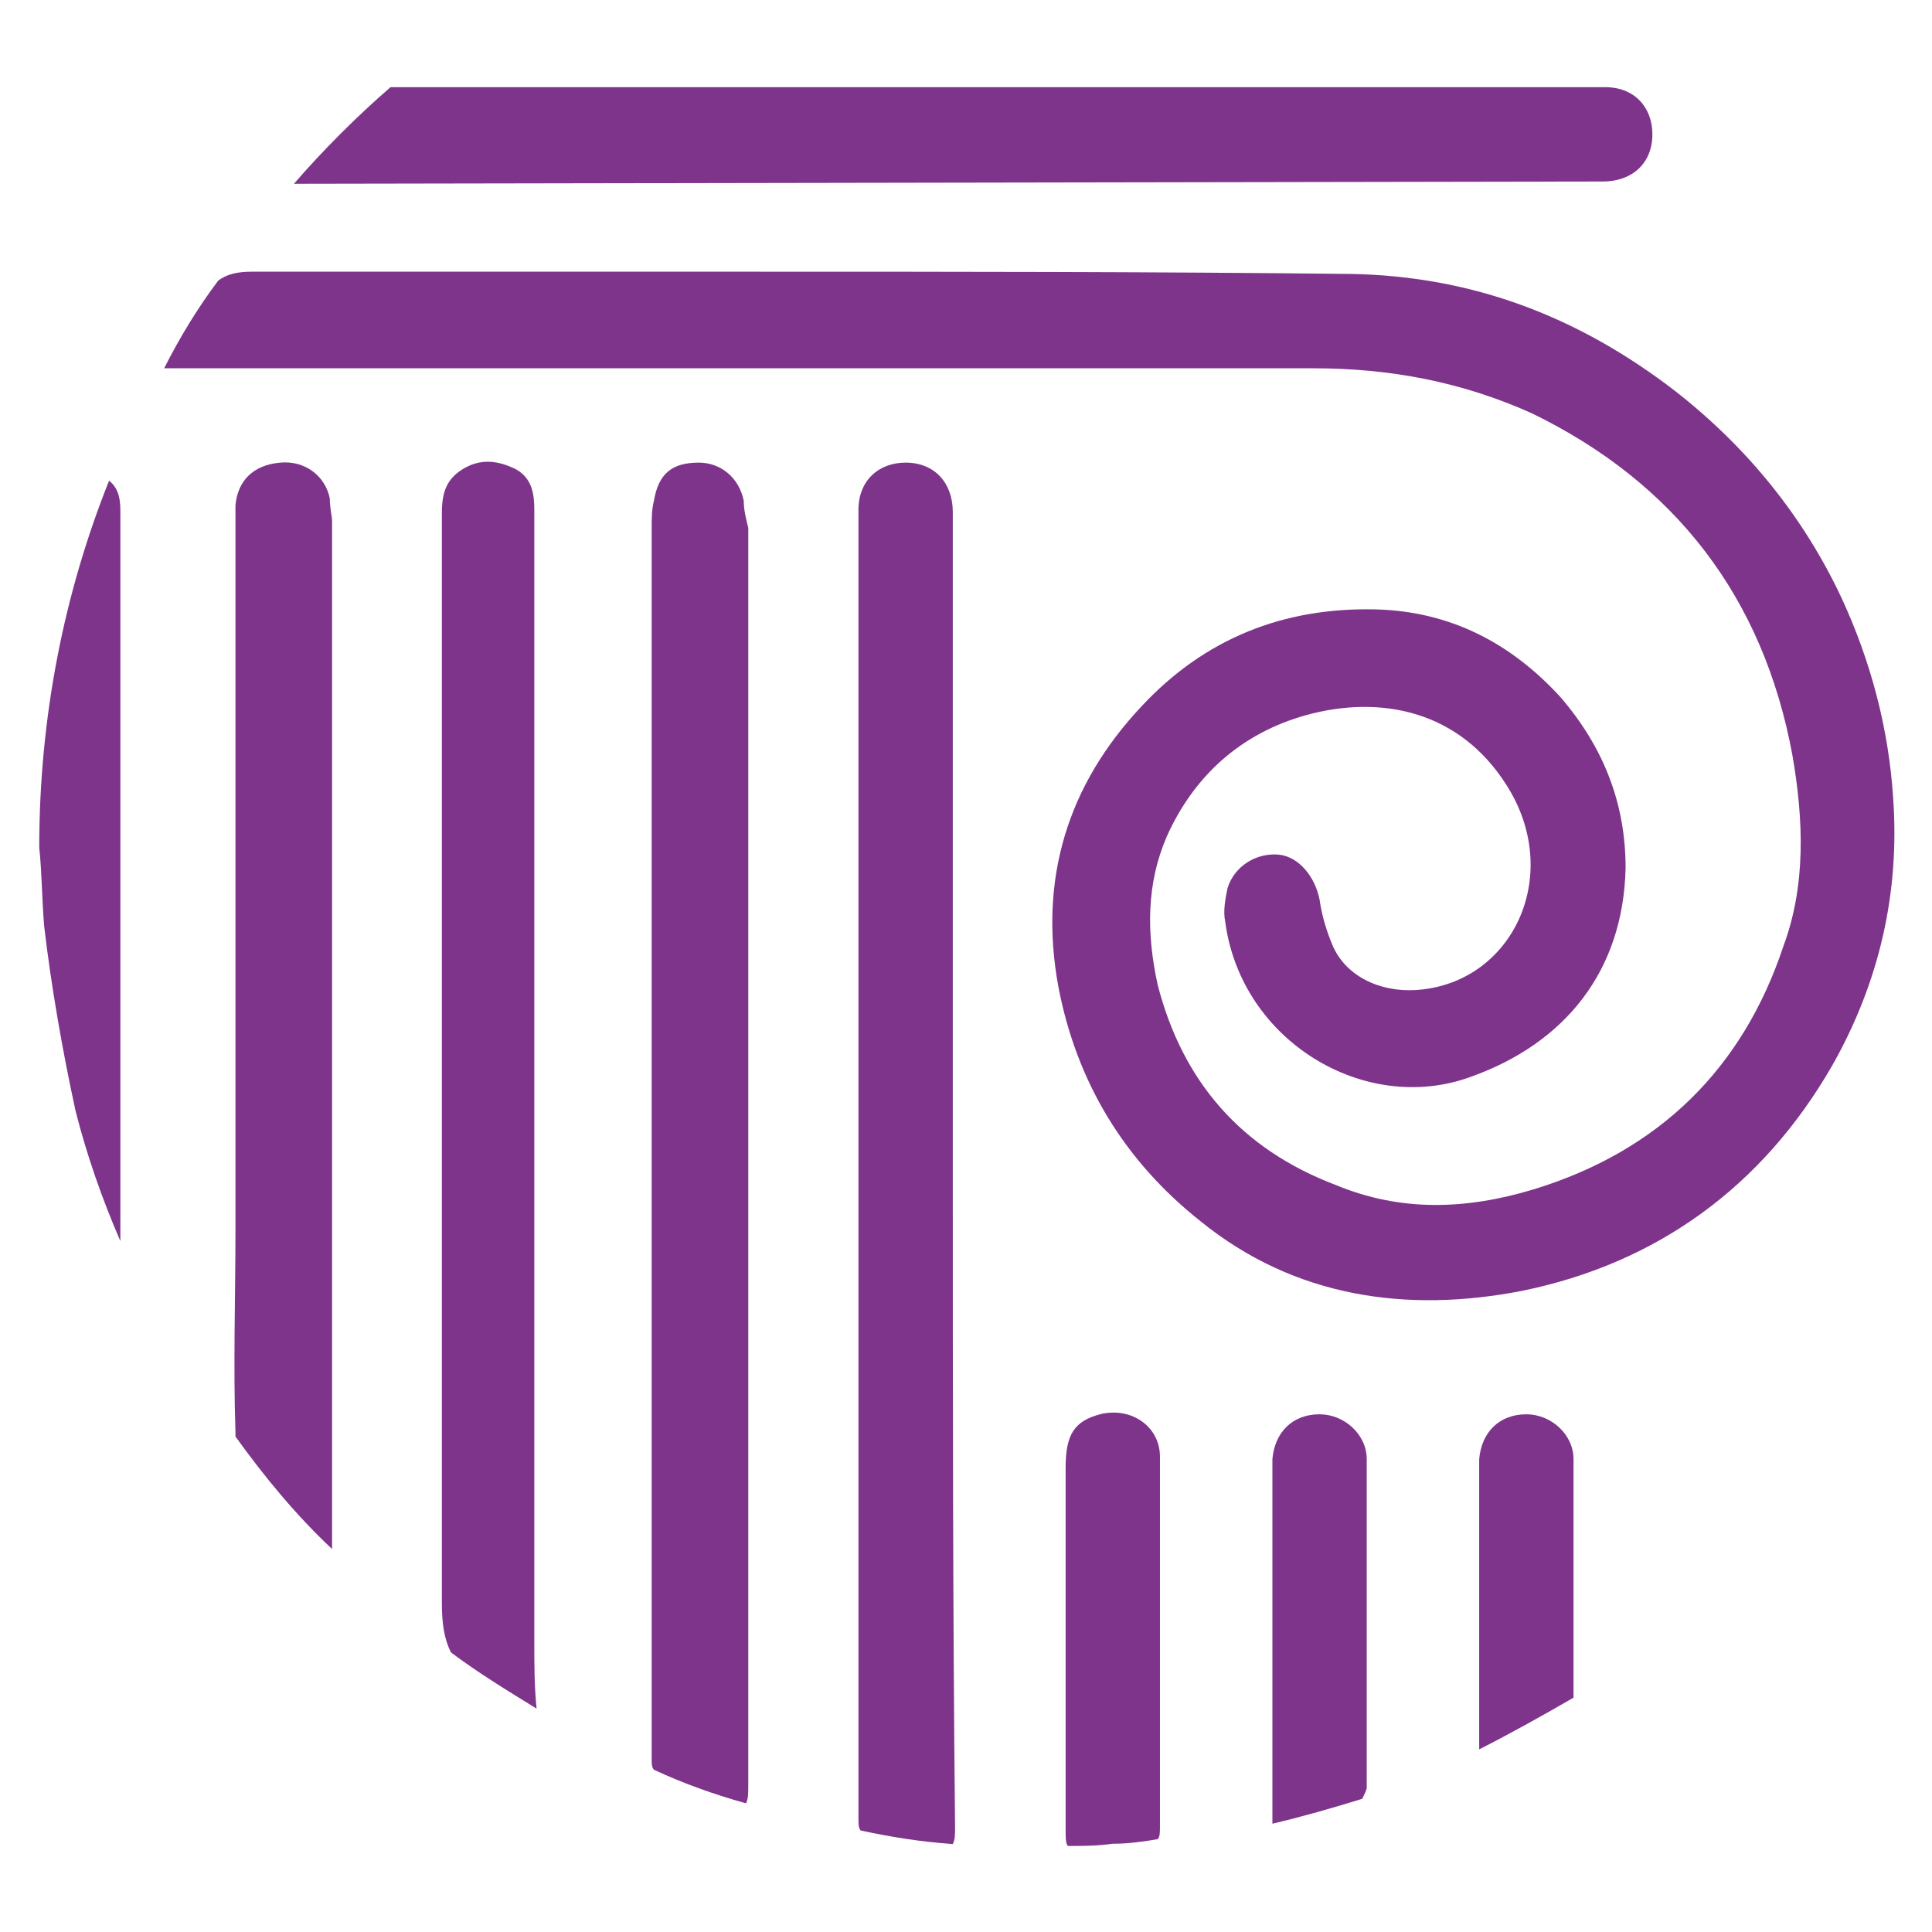
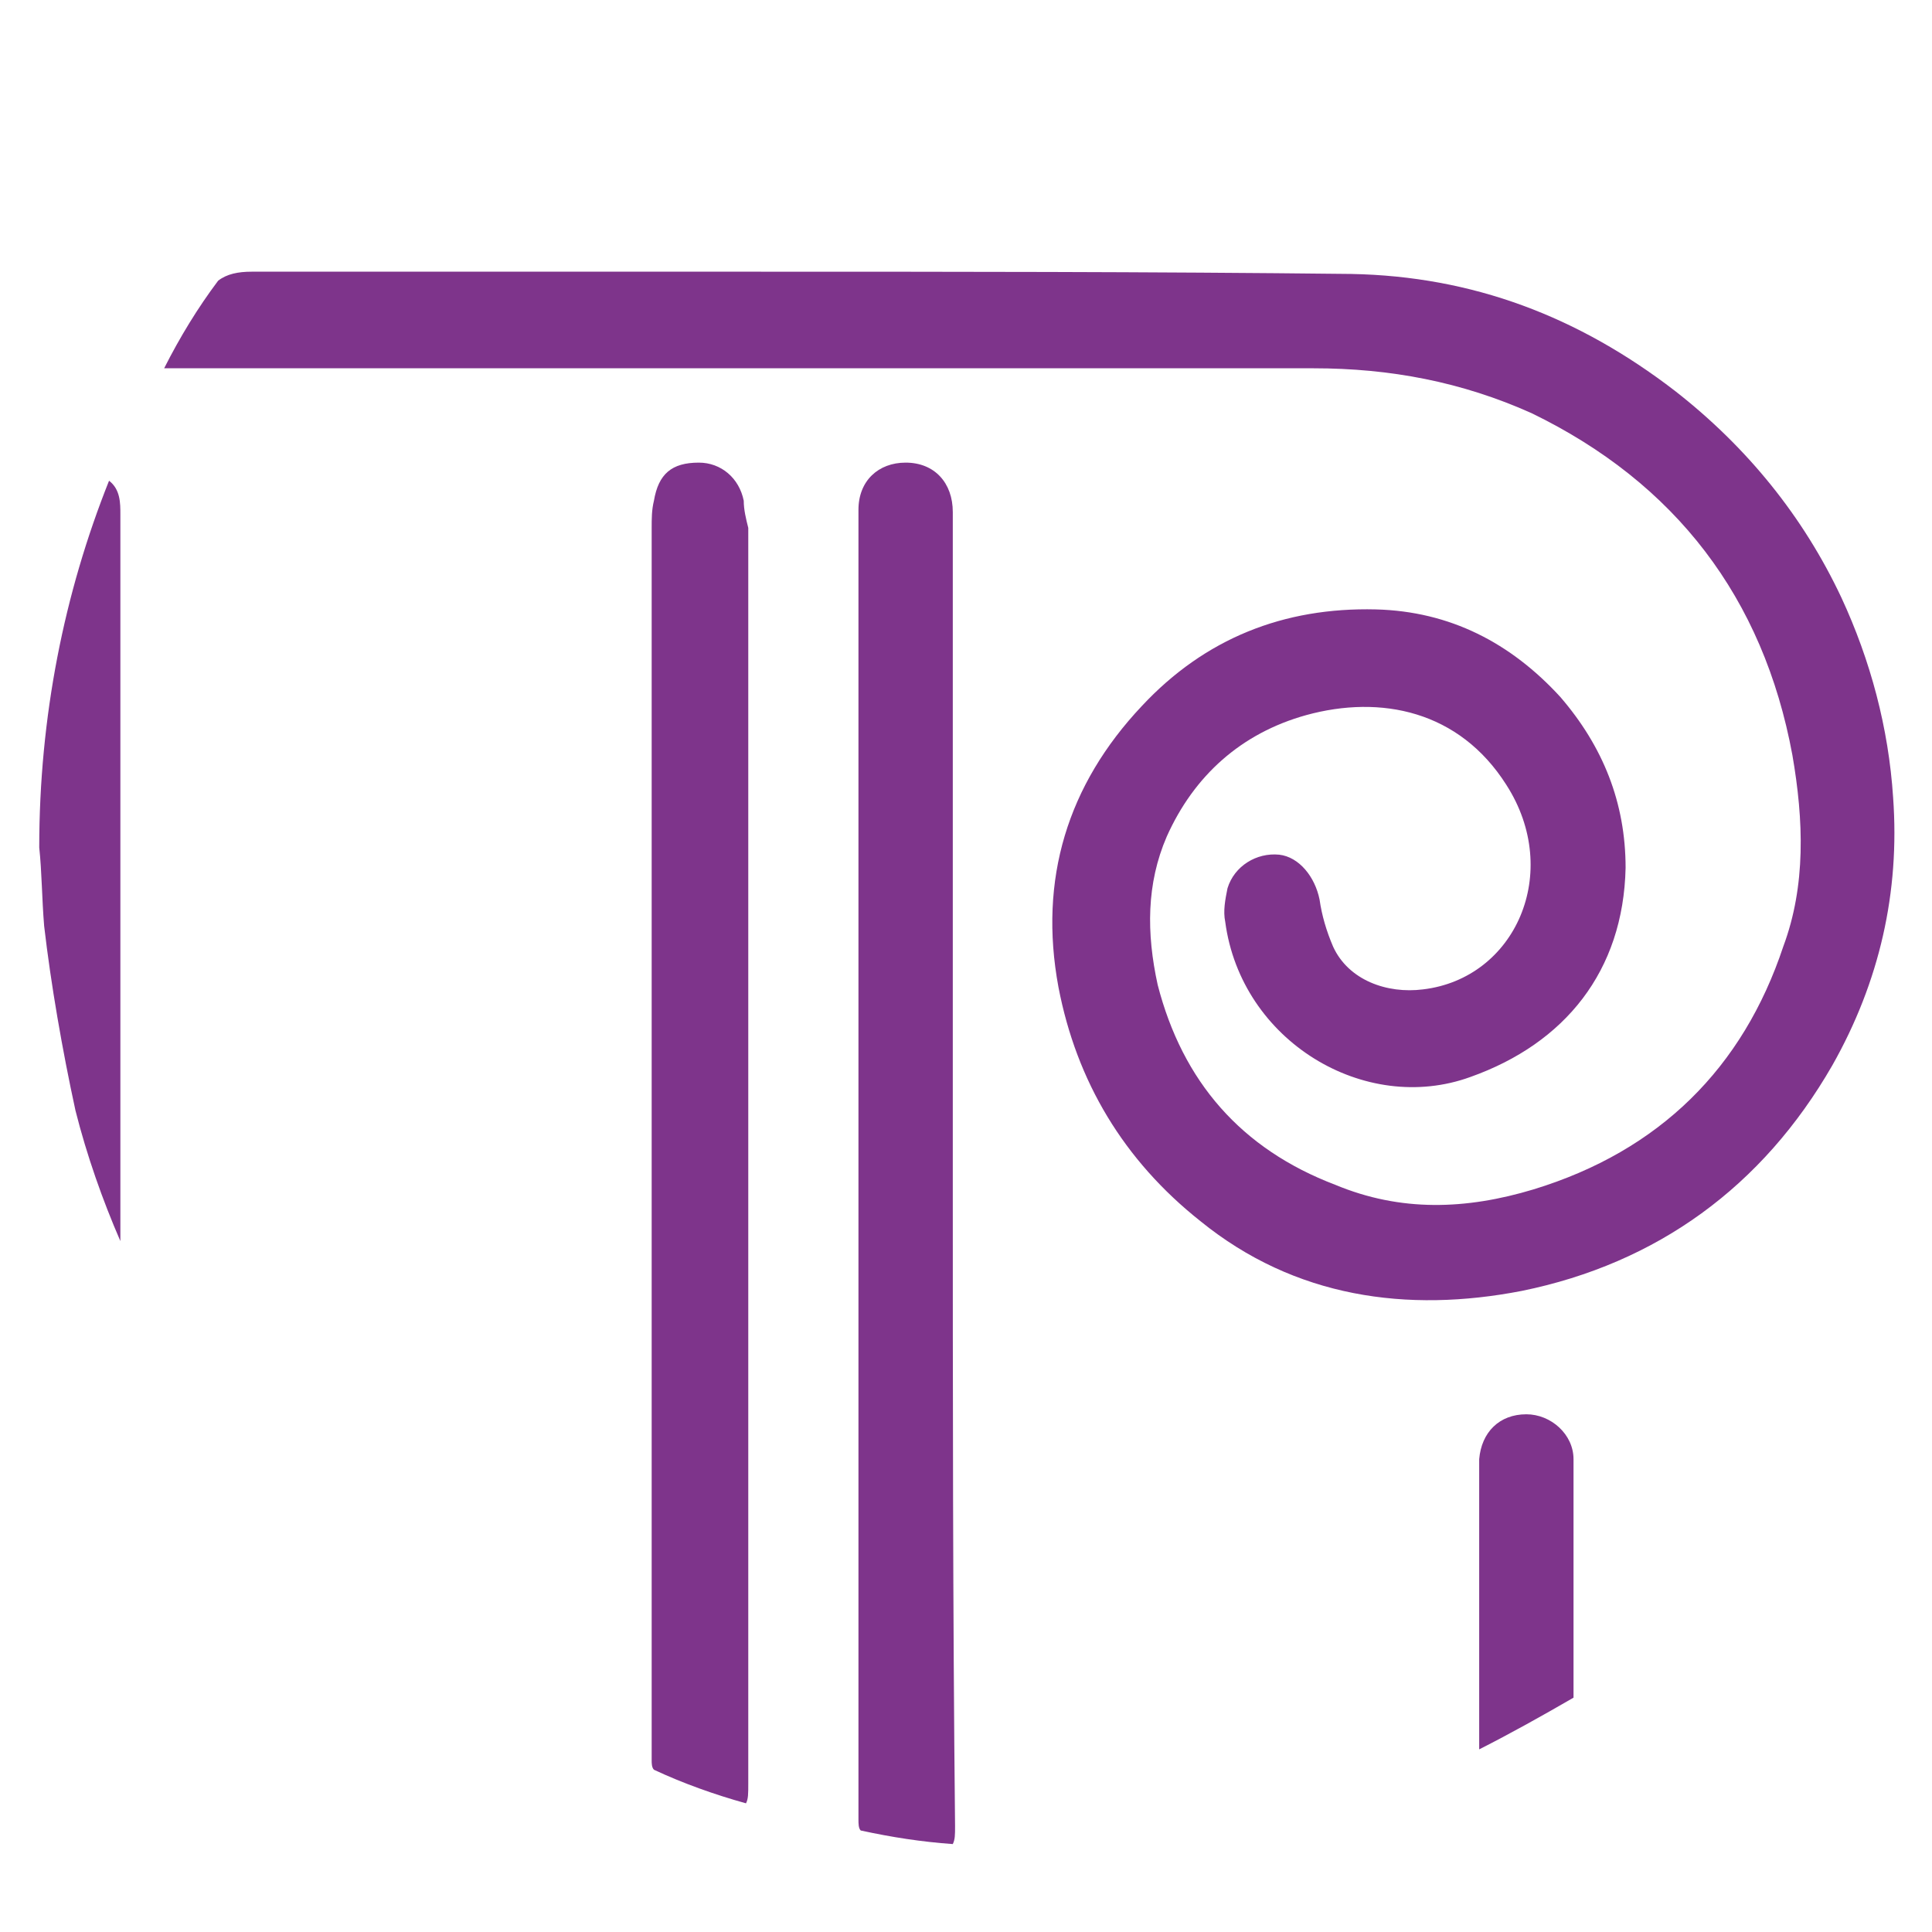
<svg xmlns="http://www.w3.org/2000/svg" id="Calque_1" x="0px" y="0px" viewBox="0 0 512 512" style="enable-background:new 0 0 512 512;" xml:space="preserve">
  <style type="text/css"> .st0{fill:#7E348B;} </style>
-   <path class="st0" d="M424.8,48.1c7.7,0,13.1-4.8,13.1-12.5c0-7.2-4.8-12.5-12.5-12.5c-1.8,0-3.6,0-5.4,0c-105.5,0-211,0-316.5,0 c-8.9,7.7-17.9,16.7-25.6,25.6L424.8,48.1z" />
  <path class="st0" d="M11.7,245.4c1.8,15.5,4.8,32.8,8.3,48.9c3,11.9,7.2,23.8,11.9,34.6c0-1.2,0-2.4,0-3.6c0-30.4,0-60.8,0-91.2 c0-32.8,0-65,0-97.8c0-3,0-6.6-3-8.9c-11.9,29.8-18.5,62.6-18.5,97.2C11.1,231.1,11.1,238.2,11.7,245.4z" />
  <path class="st0" d="M485.6,282.3c12.5-22.1,17.9-45.9,16.1-70.9c-1.2-18.5-6-36.4-13.7-53c-10.1-21.5-25-39.9-44.1-54.8 c-25.6-19.7-53.6-30.4-85.8-31c-53.6-0.6-106.7-0.6-160.3-0.6c-43.5,0-87,0-131.1,0c-3.6,0-6.6,0.6-8.9,2.4 c-5.4,7.2-10.1,14.9-14.3,23.2c1.2,0,1.8,0,2.4,0c22.1,0,44.1,0,66.2,0c79.3,0,158,0,236,0c20.3,0,39.3,3.6,57.8,11.9 c38.1,18.5,61.4,48.9,69.1,90.6c3,17.3,3.6,34.6-2.4,50.7c-10.7,32.2-32.8,54.2-66.2,64.4c-17.9,5.4-35.2,6-52.5-1.2 c-25-9.5-40.5-27.4-47.1-53c-3-13.7-3-26.8,2.4-39.3c7.2-16.1,19.7-27.4,37-32.2c19.7-5.4,40.5-1.2,53,18.5 c14.9,23.2,2.4,51.3-22.1,54.2c-9.5,1.2-19.7-2.4-23.8-11.3c-1.8-4.2-3-8.3-3.6-12.5c-1.2-6-5.4-11.3-10.7-11.9 c-6-0.6-11.9,3-13.7,8.9c-0.6,3-1.2,6-0.6,8.9c4.2,31.6,37,51.3,65,41.1c25-8.9,40.5-28,41.1-55.4c0-17.3-6-32.2-17.3-45.3 c-13.1-14.3-29.2-22.7-48.9-23.2c-24.4-0.6-45.3,7.7-62,25.6c-19.7,20.9-27.4,45.9-22.1,74.5c4.8,25,17.3,45.9,37.6,62 c25,20.3,54.8,24.4,85.2,18.5C439.1,334.8,467.1,314.5,485.6,282.3z" />
  <path class="st0" d="M252.5,310.4c0-32.2,0-63.8,0-96c0-26.2,0-52.5,0-78.7c0-7.7-4.8-13.1-12.5-13.1c-7.2,0-12.5,4.8-12.5,12.5 c0,1.8,0,3.6,0,5.4c0,107.3,0,215.2,0,322.5c0,6.6,0,12.5,0,19.1c0,1.2,0,2.4,0.6,3c8.3,1.8,16.1,3,24.4,3.6 c0.6-1.2,0.6-2.4,0.6-4.8C252.5,426,252.5,368.2,252.5,310.4L252.5,310.4z" />
  <path class="st0" d="M197.1,132.7c-1.2-6-6-10.1-11.9-10.1c-7.2,0-10.7,3-11.9,10.1c-0.6,2.4-0.6,4.8-0.6,7.2 c0,107.9,0,215.8,0,323.7c0,1.2,0,1.8,0,3c0,0.6,0,1.8,0.6,2.4c7.7,3.6,16.1,6.6,24.4,8.9c0.6-1.2,0.6-2.4,0.6-5.4 c0-55.4,0-110.9,0-166.9c0-55.4,0-110.3,0-165.7C197.7,137.5,197.1,135.1,197.1,132.7z" />
-   <path class="st0" d="M141.6,435.5c0-100.1,0-200.3,0-300.4c0-4.2-0.6-8.3-4.8-10.7c-4.8-2.4-9.5-3-14.3,0s-5.4,7.2-5.4,11.9 c0,96,0,191.9,0,288.5c0,5.4,0.6,9.5,2.4,13.1c7.2,5.4,14.9,10.1,22.7,14.9C141.6,446.9,141.6,440.9,141.6,435.5z" />
-   <path class="st0" d="M87.4,132.1c-1.2-6-6.6-10.1-13.1-9.5c-7.2,0.6-11.3,4.8-11.9,11.3c0,2.4,0,4.2,0,6.6c0,62,0,124,0,185.4 c0,17.9-0.6,35.8,0,53.6c0,0.6,0,0.6,0,1.2c7.7,10.7,16.1,20.9,25.6,29.8c0-1.8,0-3,0-4.8c0-89.4,0-178.2,0-267.6 C88,136.9,87.4,134.5,87.4,132.1z" />
-   <path class="st0" d="M291.9,374.7c-7.2,1.8-9.5,5.4-9.5,14.3c0,15.5,0,31.6,0,47.1l0,0c0,16.1,0,32.2,0,48.9c0,1.8,0,3.6,0.6,4.2 l0,0c4.2,0,7.7,0,11.9-0.6h0.6c3.6,0,7.7-0.6,11.3-1.2l0,0c0.6-0.6,0.6-1.8,0.6-3.6c0-32.8,0-65.6,0-97.8 C307.4,378.3,300.2,372.9,291.9,374.7z" />
-   <path class="st0" d="M362.2,386.7c0-6.6-6-11.9-12.5-11.9c-7.2,0-11.9,4.8-12.5,11.9c0,1.8,0,3.6,0,5.4c0,26.2,0,51.9,0,78.1 c0,4.2,0,8.3,0,13.1c7.7-1.8,16.1-4.2,23.8-6.6c0.6-1.2,1.2-2.4,1.2-3c0-22.1,0-44.7,0-66.8C362.2,399.8,362.2,393.2,362.2,386.7z" />
  <path class="st0" d="M417,386.7c0-6.6-6-11.9-12.5-11.9c-7.2,0-11.9,4.8-12.5,11.9c0,1.8,0,3.6,0,5.4c0,23.8,0,47.7,0,71.5 c8.3-4.2,16.7-8.9,25-13.7c0-14.3,0-29.2,0-43.5C417,399.8,417,393.2,417,386.7z" />
</svg>